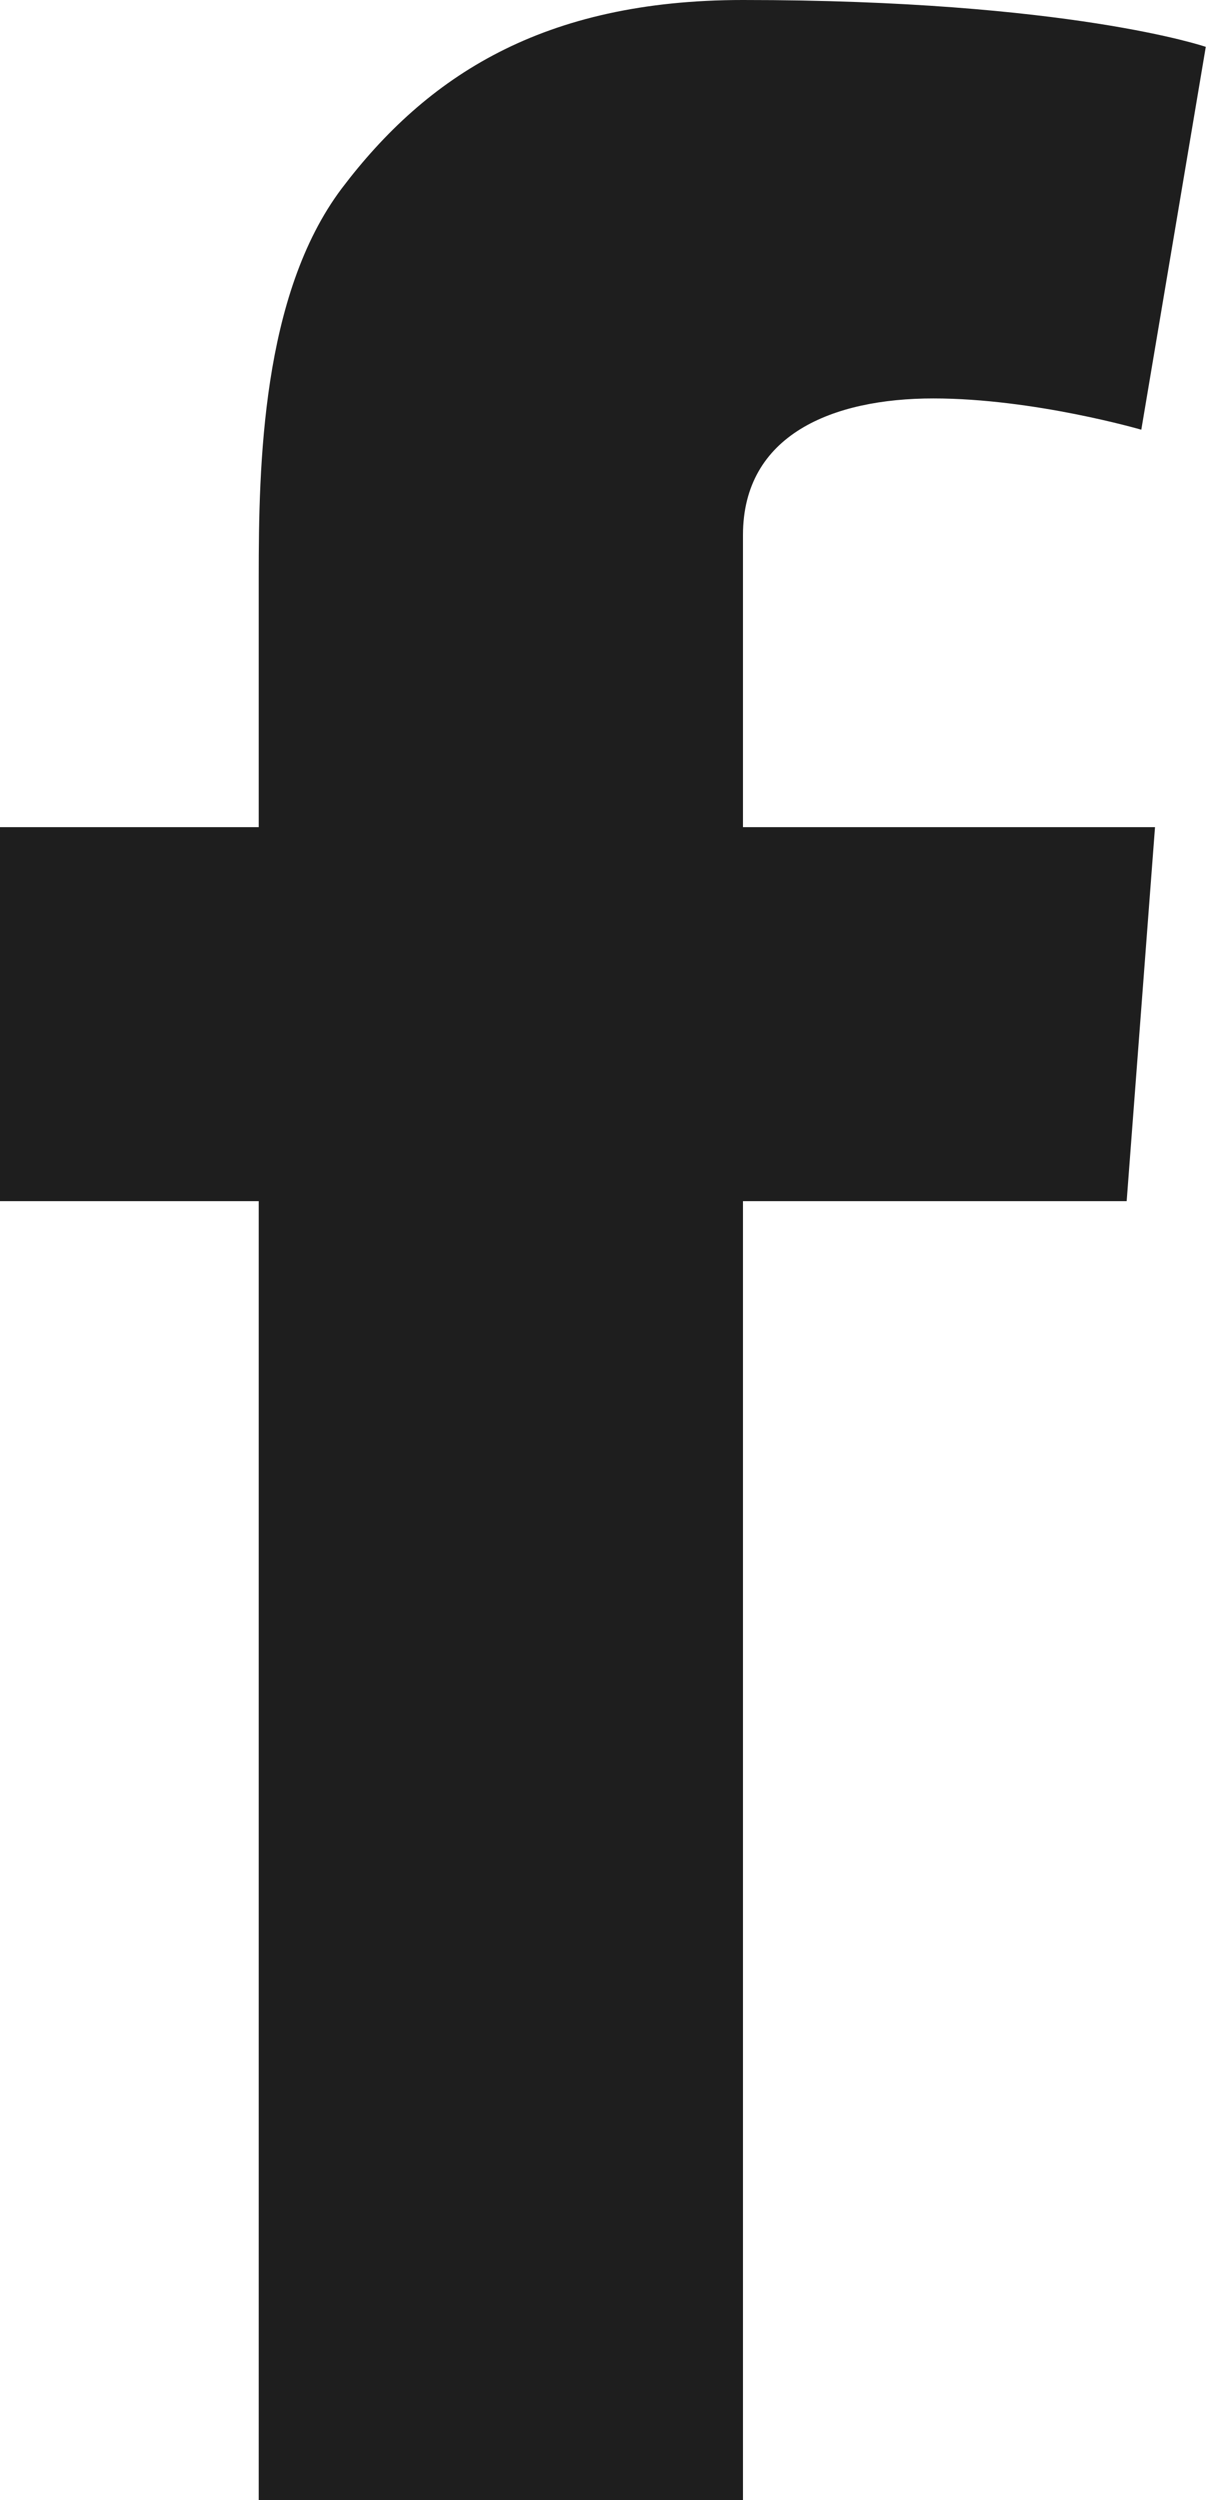
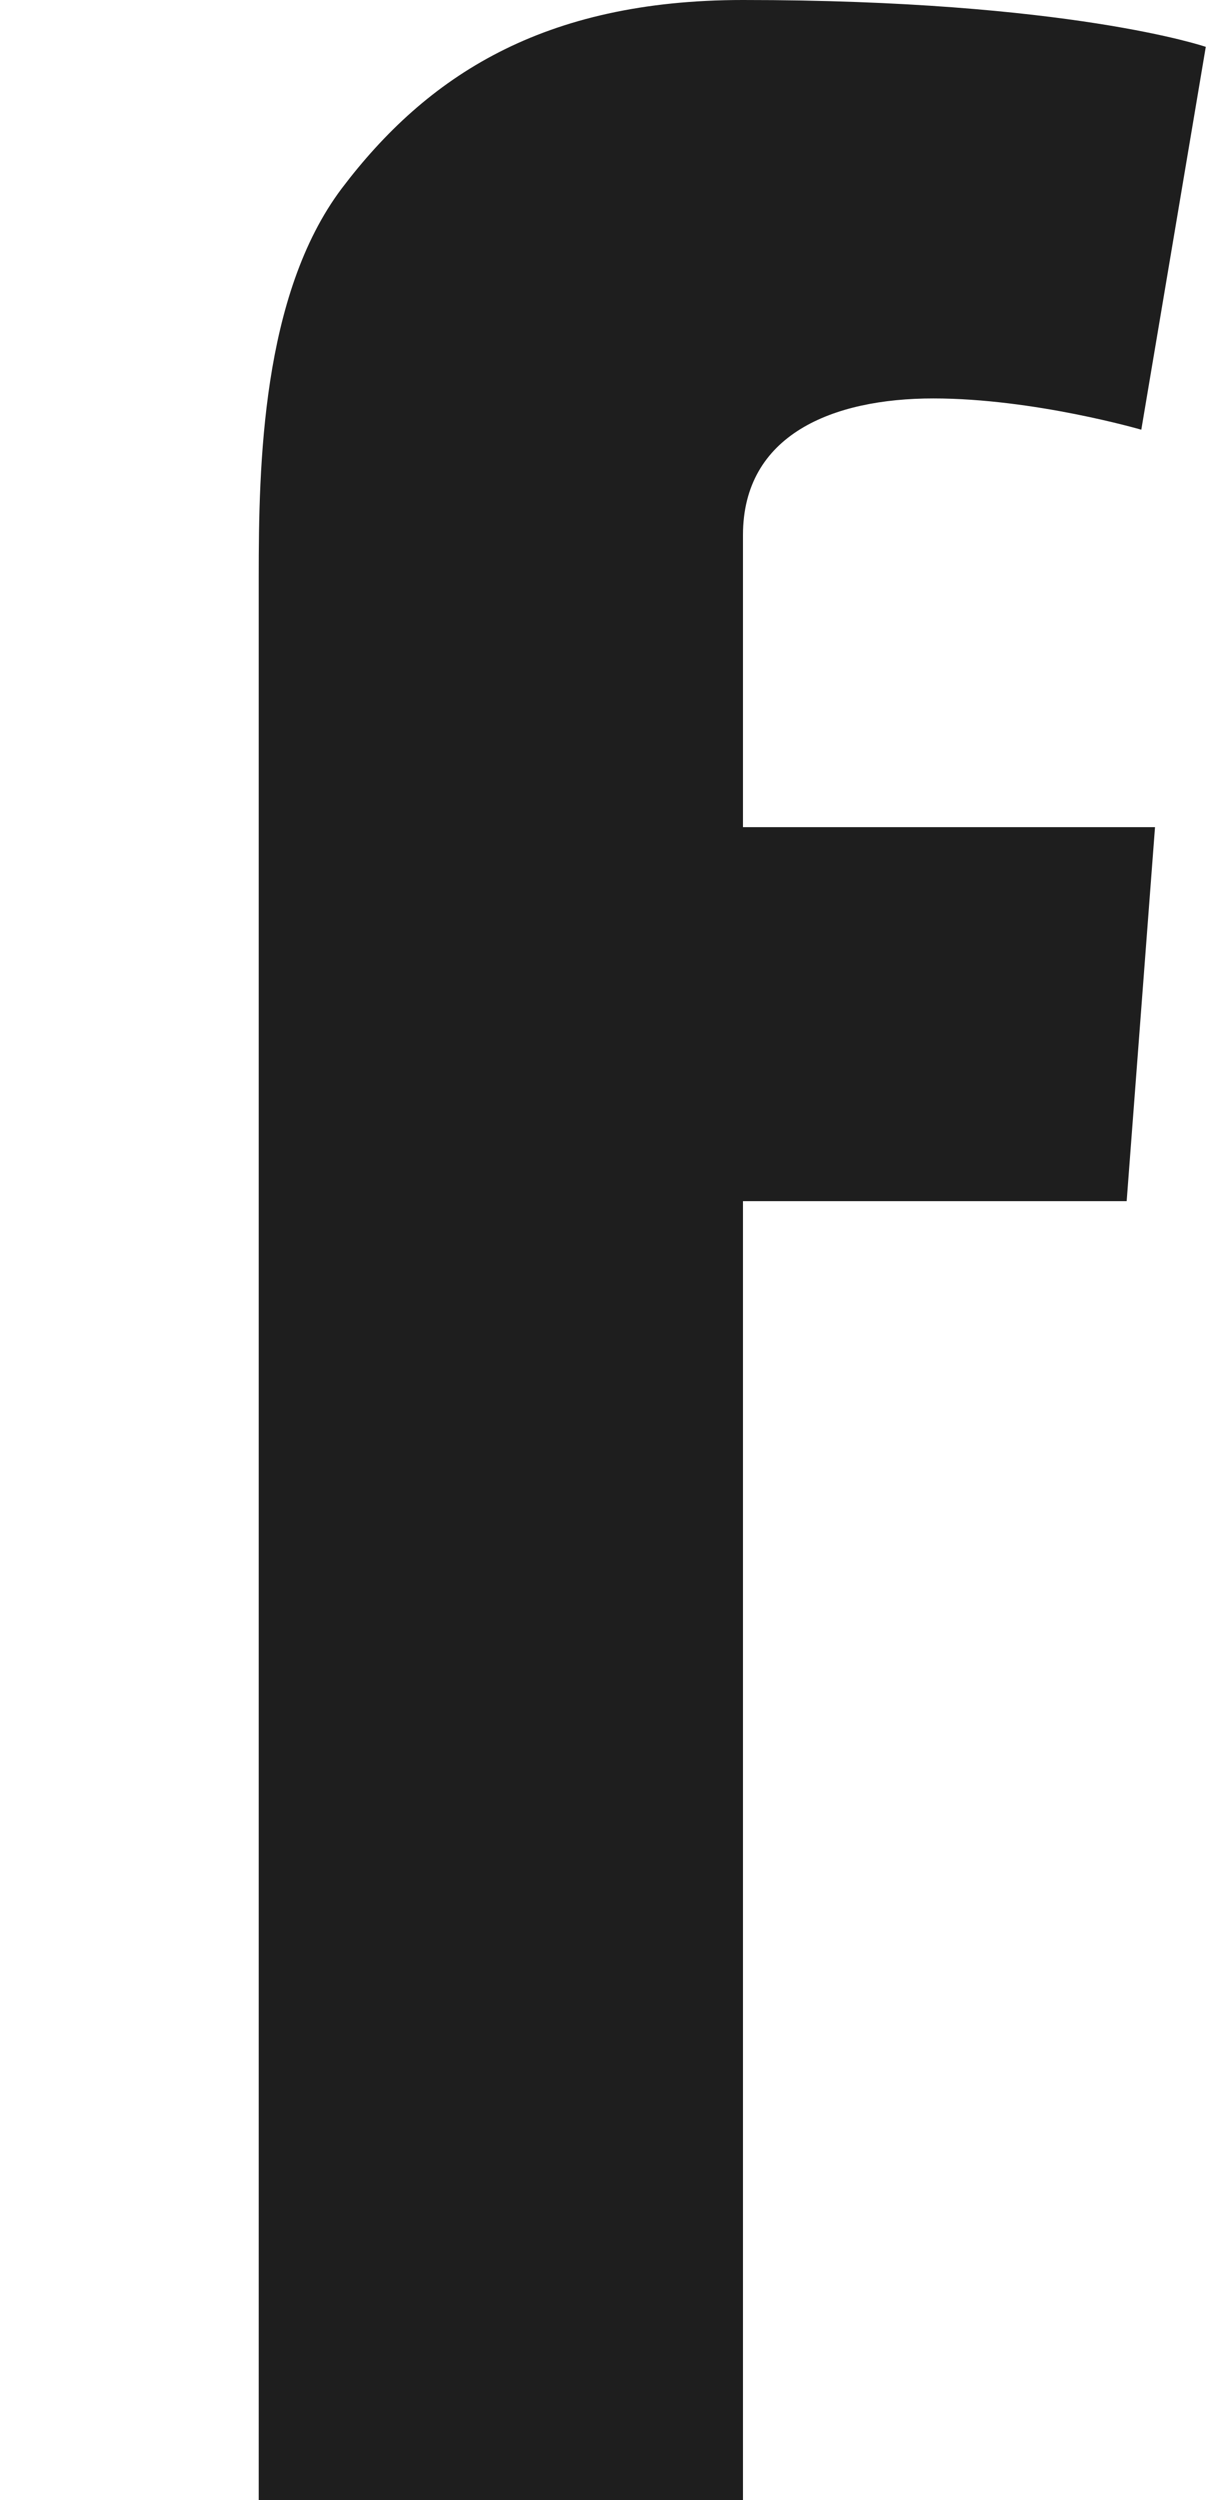
<svg xmlns="http://www.w3.org/2000/svg" width="17" height="35" viewBox="0 0 17 35" fill="none">
-   <path d="M10.404 7.492C10.404 6.084 11.662 5.578 13.07 5.578C14.479 5.578 15.982 6.016 15.982 6.016L16.885 0.656C16.885 0.656 14.971 0 10.404 0C7.602 0 5.975 1.066 4.785 2.639C3.664 4.129 3.623 6.521 3.623 8.066V11.58H0V16.816H3.623V35H10.404V16.816H15.777L16.174 11.58H10.404V7.492Z" fill="#1E1E1E" />
+   <path d="M10.404 7.492C10.404 6.084 11.662 5.578 13.07 5.578C14.479 5.578 15.982 6.016 15.982 6.016L16.885 0.656C16.885 0.656 14.971 0 10.404 0C7.602 0 5.975 1.066 4.785 2.639C3.664 4.129 3.623 6.521 3.623 8.066V11.58V16.816H3.623V35H10.404V16.816H15.777L16.174 11.58H10.404V7.492Z" fill="#1E1E1E" />
</svg>